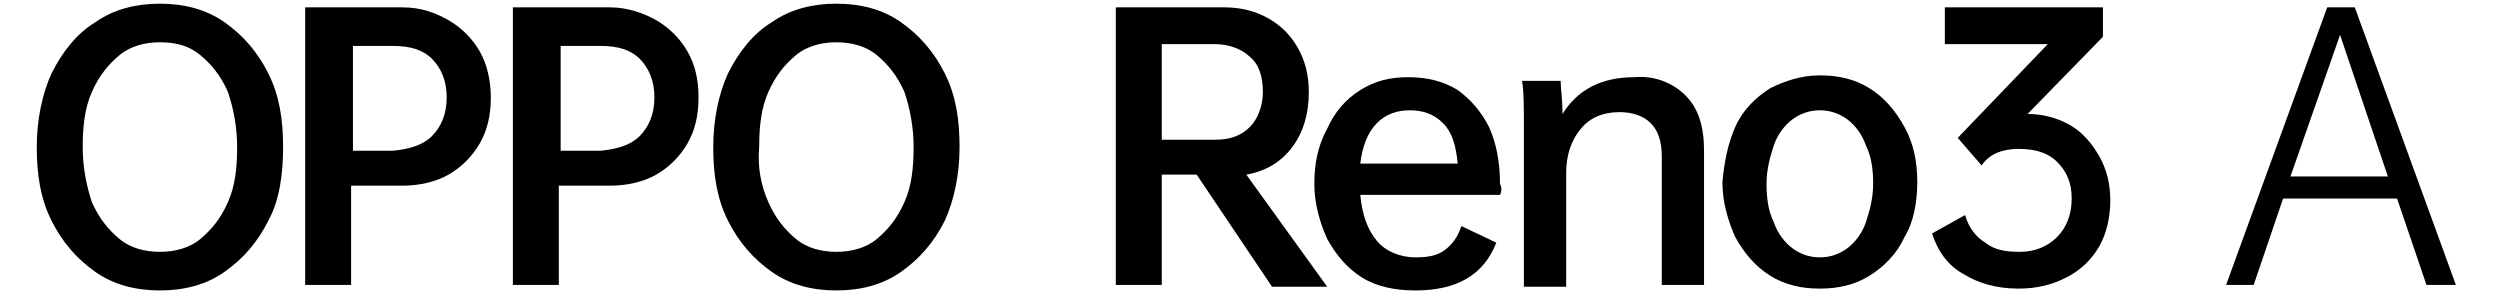
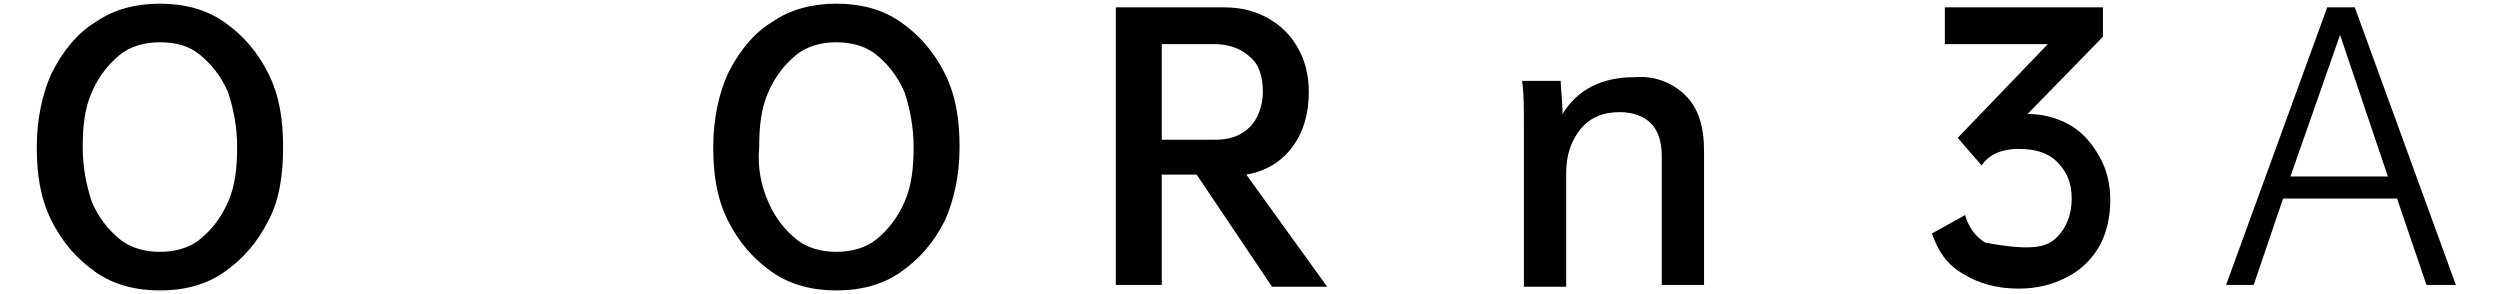
<svg xmlns="http://www.w3.org/2000/svg" width="340" height="40" viewBox="0 0 340 40" fill="none">
  <path d="M36.5 30C35 33 33 35.25 30.5 37C28 38.75 25 39.5 21.75 39.5C18.5 39.5 15.5 38.75 13 37C10.5 35.25 8.5 33 7 30C5.5 27 5 23.75 5 20C5 16.25 5.75 12.75 7 10C8.5 7 10.5 4.5 13 3C15.5 1.25 18.5 0.5 21.75 0.5C25 0.5 28 1.25 30.5 3C33 4.75 35 7 36.5 10C38 13 38.5 16.25 38.5 20C38.5 23.75 38 27.25 36.5 30ZM12.5 27.5C13.5 29.75 14.75 31.25 16.25 32.5C17.75 33.75 19.75 34.25 21.75 34.25C23.75 34.25 25.75 33.75 27.25 32.5C28.75 31.25 30 29.75 31 27.5C32 25.25 32.25 22.75 32.25 20C32.25 17.25 31.75 14.75 31 12.5C30 10.25 28.75 8.75 27.25 7.5C25.75 6.25 24 5.75 21.75 5.75C19.75 5.75 17.75 6.25 16.25 7.5C14.75 8.75 13.5 10.25 12.5 12.5C11.5 14.75 11.25 17.25 11.25 20C11.25 22.75 11.75 25.25 12.5 27.5Z" fill="black" />
-   <path d="M61.001 2.75C62.751 3.75 64.251 5.25 65.251 7C66.251 8.75 66.751 11 66.751 13.25C66.751 15.75 66.251 17.75 65.251 19.5C64.251 21.25 62.751 22.75 61.001 23.75C59.251 24.75 57.001 25.25 54.751 25.25H47.751V38.75H41.501V1H54.751C57.251 1 59.251 1.75 61.001 2.75ZM58.751 18.5C60.001 17.25 60.751 15.5 60.751 13.25C60.751 11 60.001 9.25 58.751 8C57.501 6.75 55.751 6.25 53.501 6.25H48.001V20.5H53.501C55.751 20.25 57.501 19.75 58.751 18.5Z" fill="black" />
-   <path d="M89.25 2.75C91 3.75 92.5 5.25 93.5 7C94.5 8.75 95 10.75 95 13.25C95 15.75 94.5 17.75 93.5 19.5C92.5 21.25 91 22.75 89.25 23.75C87.5 24.75 85.25 25.25 83 25.25H76V38.75H69.75V1H83C85.25 1 87.5 1.75 89.25 2.75ZM87 18.5C88.25 17.25 89 15.5 89 13.25C89 11 88.25 9.25 87 8C85.75 6.75 84 6.25 81.75 6.25H76.25V20.5H81.75C84 20.25 85.75 19.75 87 18.5Z" fill="black" />
  <path d="M128.5 30C127 33 125 35.25 122.5 37C120 38.75 117 39.5 113.75 39.5C110.5 39.5 107.5 38.75 105 37C102.5 35.25 100.5 33 99 30C97.5 27 97 23.75 97 20C97 16.25 97.75 12.75 99 10C100.5 7 102.5 4.5 105 3C107.5 1.25 110.5 0.5 113.75 0.5C117 0.5 120 1.25 122.5 3C125 4.75 127 7 128.5 10C130 13 130.5 16.25 130.5 20C130.5 23.75 129.75 27.25 128.5 30ZM104.5 27.5C105.5 29.75 106.75 31.25 108.25 32.5C109.75 33.75 111.75 34.25 113.75 34.25C115.75 34.25 117.75 33.75 119.25 32.5C120.75 31.25 122 29.75 123 27.5C124 25.25 124.25 22.75 124.25 20C124.25 17.25 123.75 14.75 123 12.5C122 10.25 120.75 8.75 119.25 7.5C117.75 6.25 115.75 5.75 113.75 5.75C111.75 5.75 109.75 6.25 108.25 7.5C106.75 8.75 105.5 10.25 104.5 12.5C103.5 14.75 103.25 17.25 103.25 20C103 22.75 103.5 25.25 104.5 27.5Z" fill="black" />
  <path d="M162.75 23.75H158V38.75H151.75V1H166.5C168.75 1 170.75 1.5 172.5 2.5C174.25 3.5 175.5 4.75 176.5 6.5C177.5 8.25 178 10.25 178 12.5C178 15.5 177.25 18 175.75 20C174.25 22 172.25 23.25 169.5 23.75L180.5 39H173L162.75 23.75ZM158 19H165.25C167.25 19 168.75 18.5 170 17.25C171 16.25 171.75 14.5 171.75 12.5C171.75 10.5 171.25 8.75 170 7.75C169 6.75 167.25 6 165.25 6H158V19V19Z" fill="black" />
-   <path d="M204 26.5H185C185.25 29.25 186 31.25 187.25 32.75C188.5 34.25 190.5 35 192.5 35C194.25 35 195.5 34.75 196.5 34C197.5 33.25 198.25 32.25 198.75 30.75L203.5 33C201.75 37.5 198 39.5 192.5 39.5C189.75 39.5 187.25 39 185.25 37.75C183.25 36.5 181.75 34.75 180.5 32.5C179.5 30.25 178.75 27.75 178.75 25C178.75 22.25 179.25 19.75 180.5 17.5C181.5 15.25 183 13.5 185 12.25C187 11 189 10.5 191.5 10.5C194 10.5 196.25 11 198.25 12.25C200 13.5 201.5 15.25 202.5 17.25C203.5 19.5 204 22 204 25C204.25 25.5 204.25 26 204 26.5ZM187.25 16.75C186 18 185.25 20 185 22.25H198.25C198 19.75 197.5 18 196.25 16.75C195 15.5 193.5 15 191.75 15C190 15 188.5 15.5 187.25 16.75Z" fill="black" />
  <path d="M229.25 13C231 14.75 231.75 17.25 231.75 20.5V38.75H226V21.25C226 19.25 225.5 17.75 224.5 16.75C223.5 15.75 222 15.25 220.25 15.25C218 15.25 216.25 16 215 17.5C213.75 19 213 21 213 23.5V39H207.25V17.5C207.25 14.75 207.25 12.5 207 11H212.25C212.25 12 212.5 13.5 212.5 15.5C214.5 12.25 217.75 10.5 222.25 10.5C225 10.25 227.5 11.25 229.25 13Z" fill="black" />
-   <path d="M236 17.25C237 15 238.75 13.25 240.75 12C242.75 11 245 10.25 247.5 10.25C250 10.25 252.25 10.75 254.25 12C256.25 13.25 257.75 15 259 17.25C260.25 19.5 260.75 22 260.75 24.75C260.75 27.5 260.25 30.25 259 32.25C258 34.5 256.25 36.25 254.25 37.5C252.25 38.75 250 39.25 247.5 39.25C245 39.25 242.75 38.75 240.75 37.5C238.75 36.25 237.25 34.5 236 32.25C235 30 234.25 27.5 234.25 24.75C234.5 22 235 19.5 236 17.25ZM253.75 19.75C253.25 18.25 252.25 17 251.25 16.25C250.25 15.5 249 15 247.5 15C246 15 244.75 15.5 243.75 16.25C242.75 17 241.75 18.25 241.25 19.75C240.75 21.25 240.25 23 240.25 25C240.25 27 240.5 28.75 241.25 30.25C241.75 31.75 242.75 33 243.75 33.75C244.75 34.5 246 35 247.5 35C249 35 250.25 34.5 251.25 33.75C252.25 33 253.25 31.75 253.75 30.25C254.25 28.75 254.75 27 254.75 25C254.75 23 254.5 21.25 253.75 19.75Z" fill="black" />
-   <path d="M281.5 17C283.25 18 284.5 19.5 285.5 21.25C286.5 23 287 25 287 27.25C287 29.5 286.5 31.75 285.5 33.5C284.5 35.25 283 36.75 281 37.75C279 38.75 277 39.25 274.5 39.25C271.5 39.25 269 38.5 267 37.25C264.75 36 263.5 34 262.75 31.75L267.25 29.25C267.75 31 268.75 32.25 270 33C271.25 34 272.75 34.25 274.75 34.25C276.75 34.25 278.5 33.5 279.75 32.25C281 31 281.75 29.25 281.75 27C281.75 24.75 281 23.25 279.75 22C278.5 20.75 276.75 20.25 274.5 20.25C272.25 20.25 270.5 21 269.5 22.5L266.25 18.75L278.5 6H264.5V1H286V5L275.75 15.5C277.75 15.5 279.75 16 281.5 17Z" fill="black" />
+   <path d="M281.5 17C283.25 18 284.5 19.5 285.5 21.25C286.5 23 287 25 287 27.25C287 29.5 286.5 31.75 285.5 33.5C284.5 35.25 283 36.75 281 37.75C279 38.75 277 39.25 274.5 39.25C271.5 39.25 269 38.5 267 37.25C264.75 36 263.5 34 262.75 31.75L267.25 29.25C267.75 31 268.75 32.25 270 33C276.75 34.25 278.5 33.5 279.75 32.25C281 31 281.75 29.25 281.75 27C281.75 24.75 281 23.25 279.75 22C278.5 20.75 276.75 20.25 274.5 20.25C272.25 20.25 270.5 21 269.5 22.5L266.25 18.75L278.5 6H264.5V1H286V5L275.75 15.5C277.75 15.5 279.75 16 281.5 17Z" fill="black" />
  <path d="M326 27H310.5L306.5 38.75H302.75L316.5 1H320.25L334 38.75H330L326 27ZM324.75 24L318.25 4.75L311.5 24H324.75Z" fill="black" />
</svg>